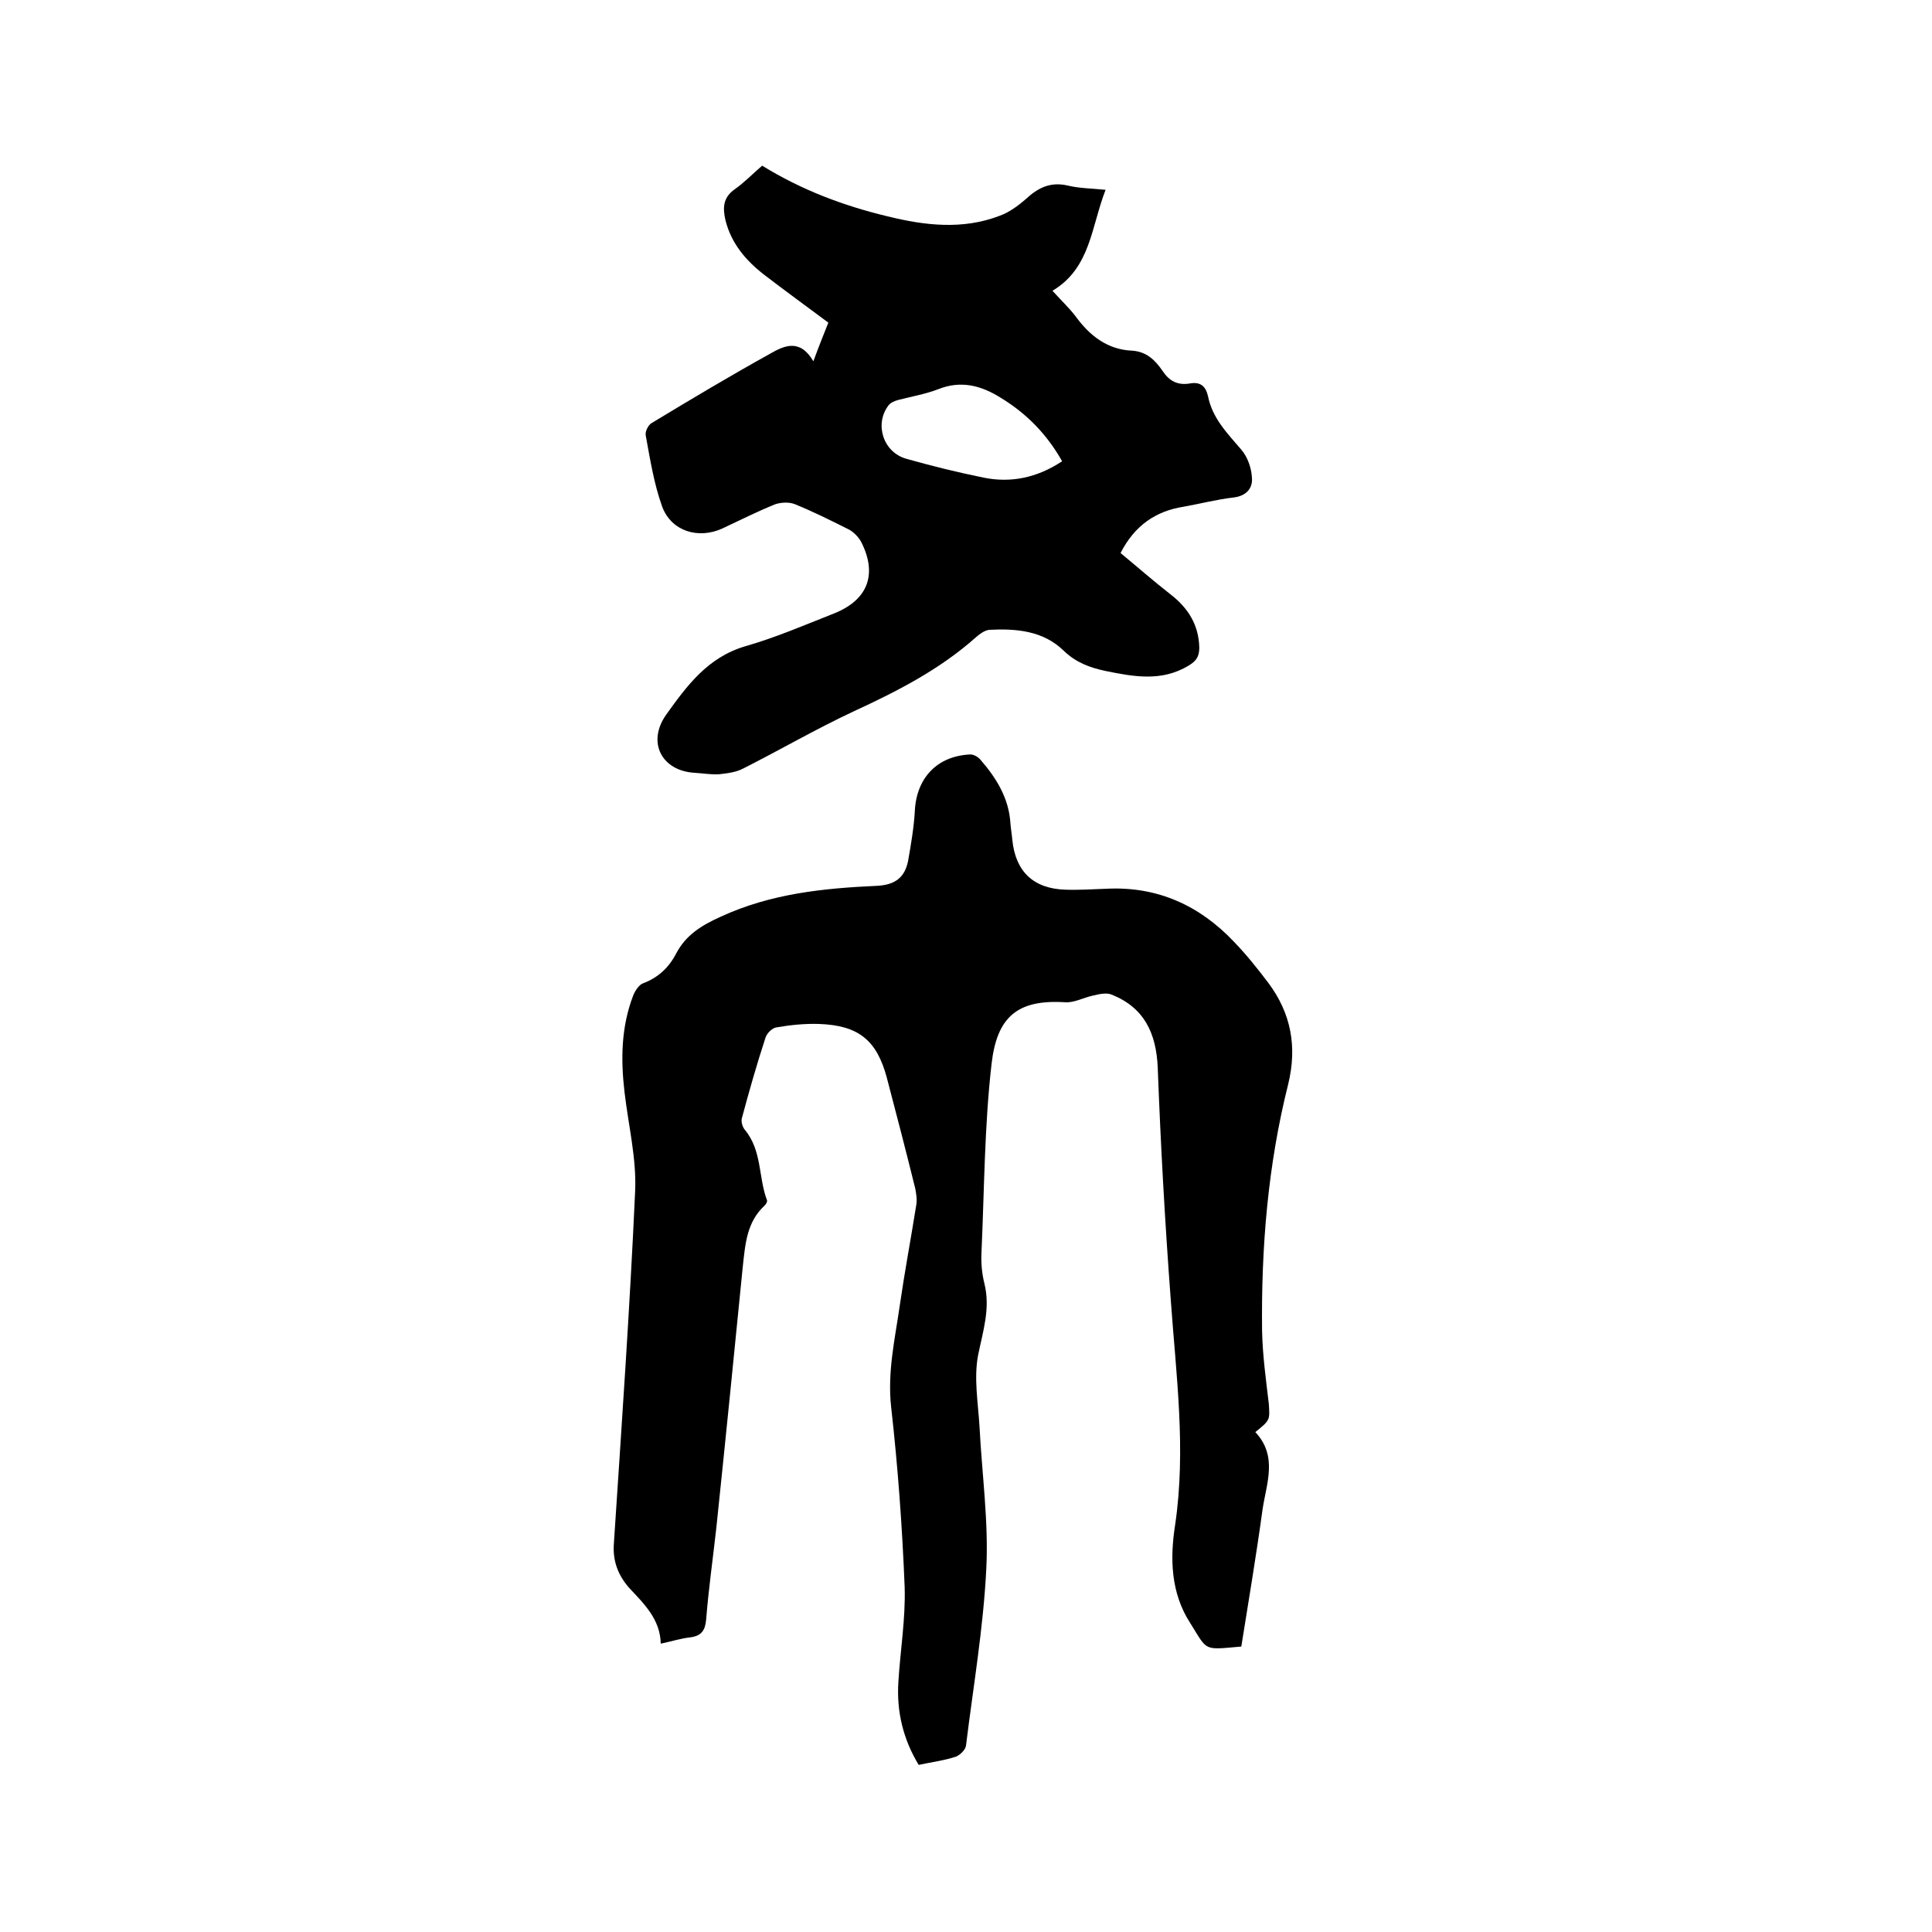
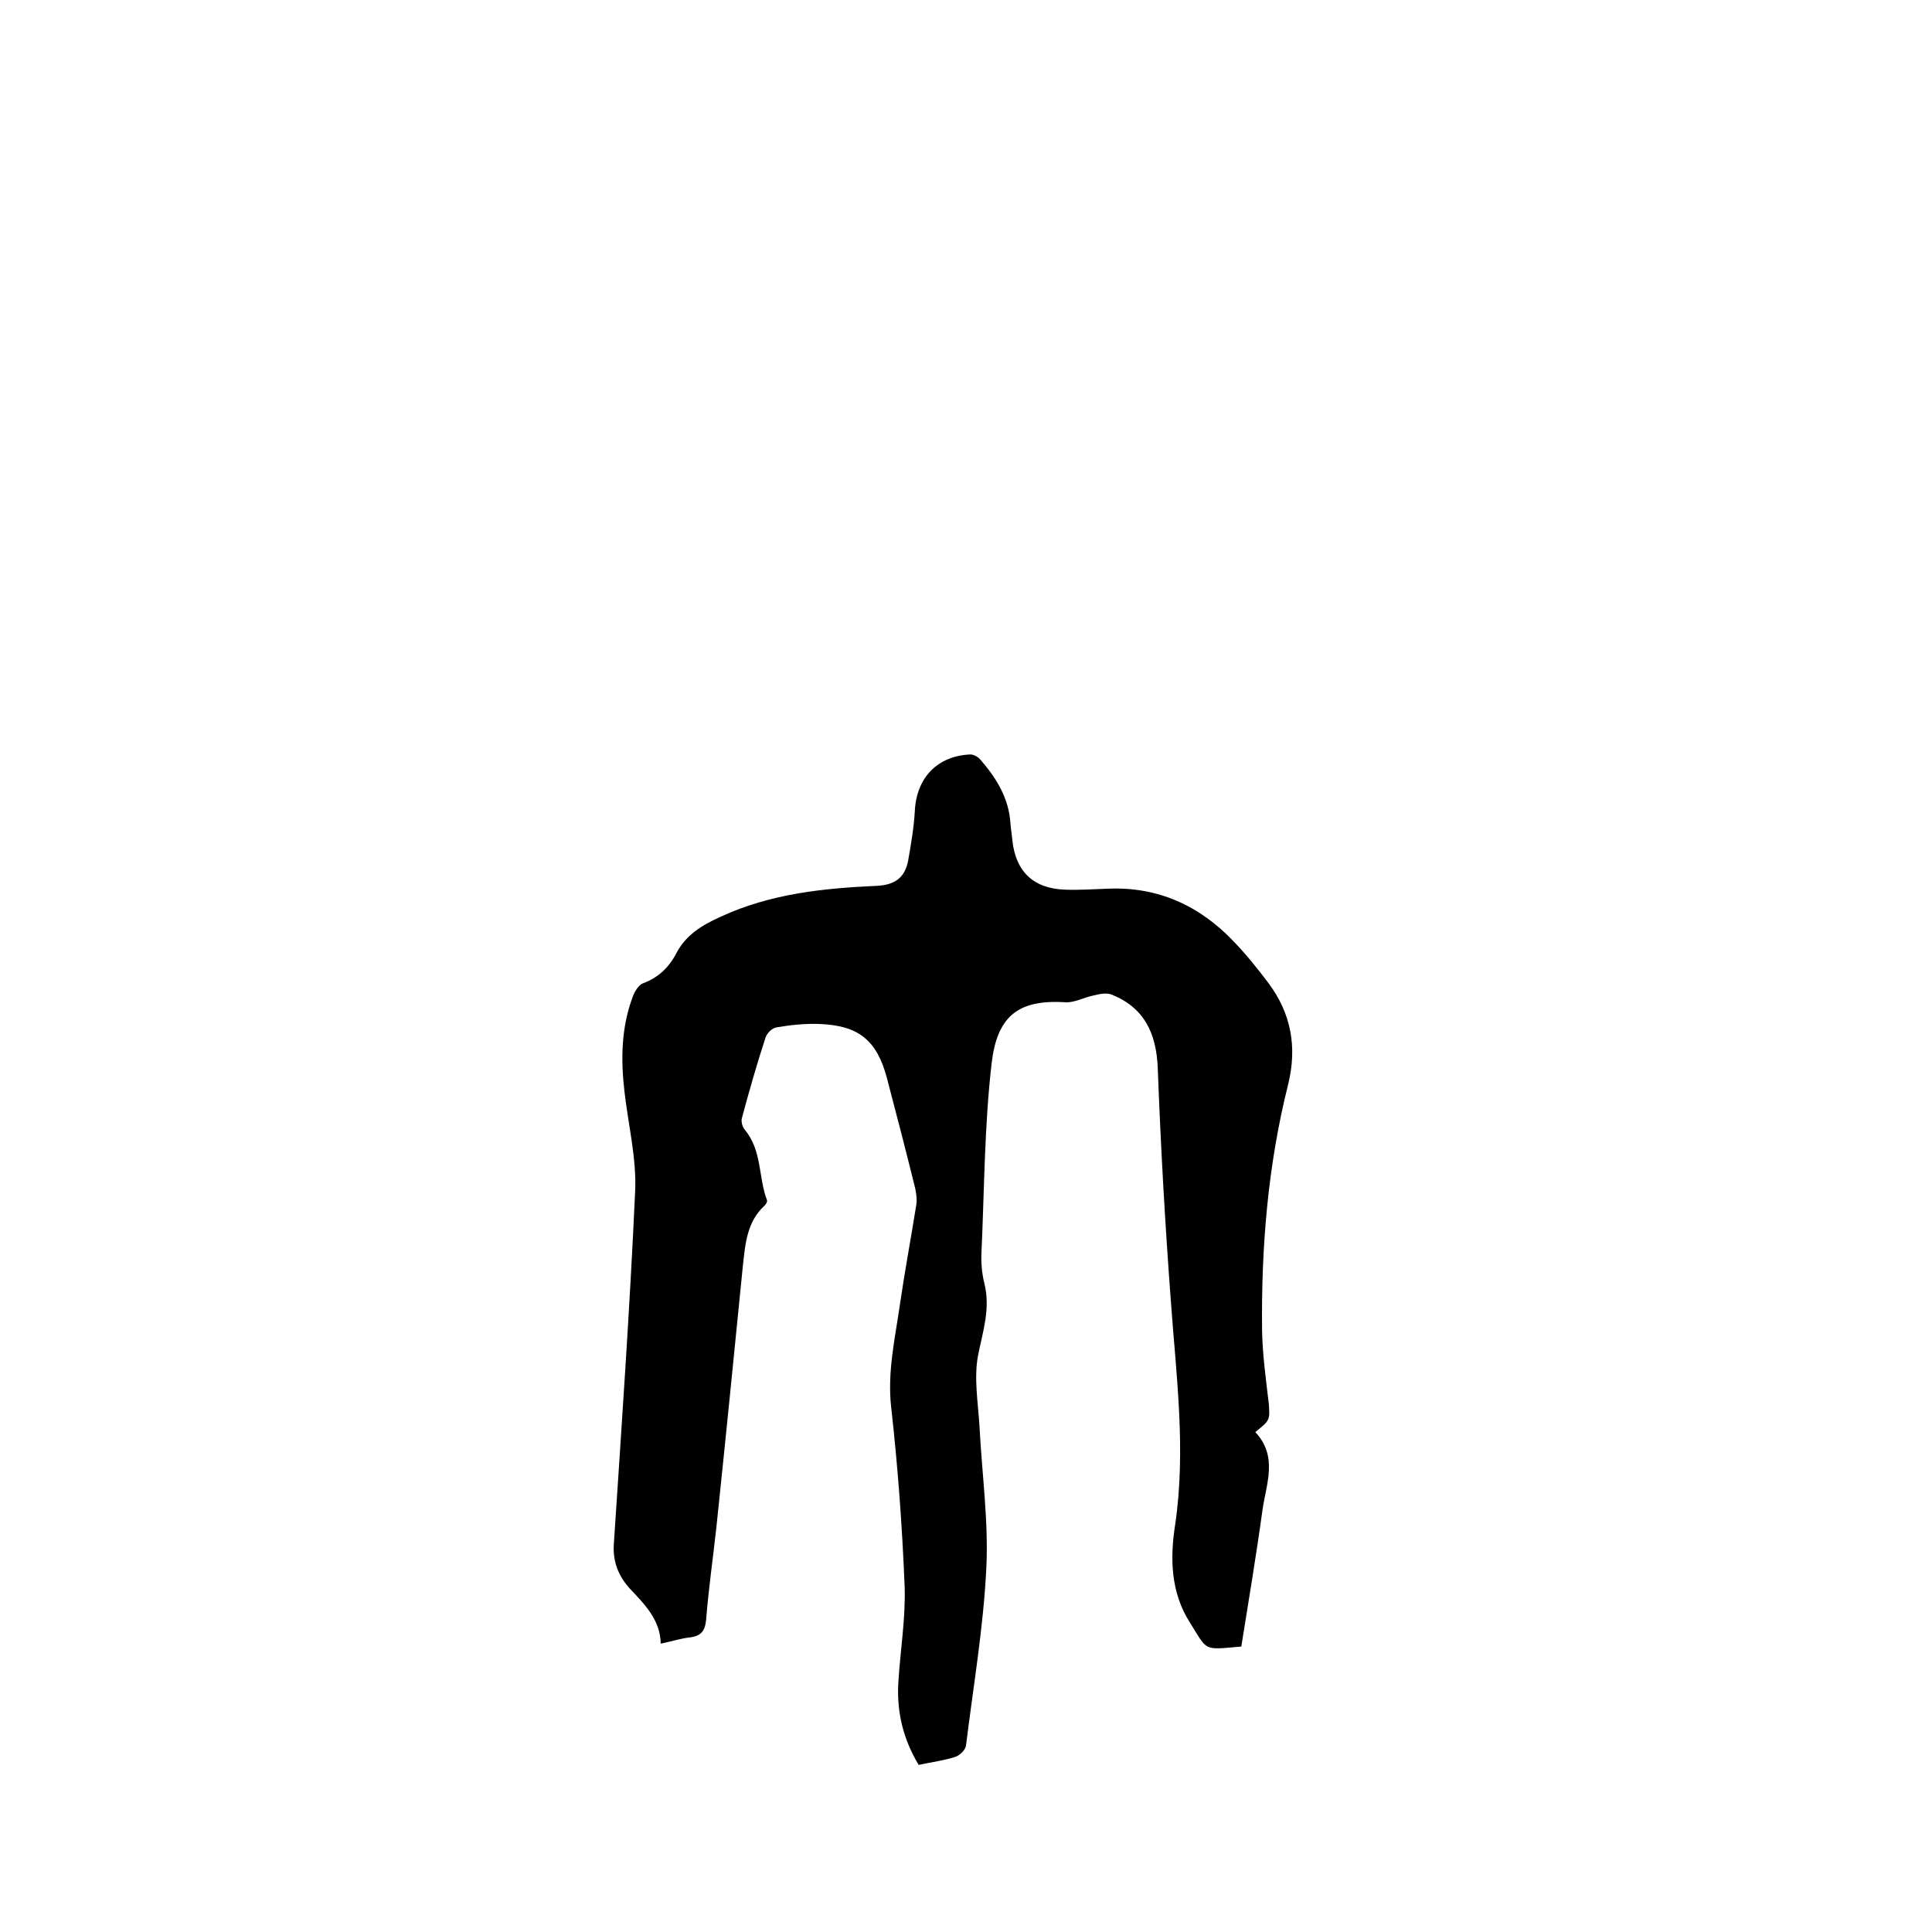
<svg xmlns="http://www.w3.org/2000/svg" enable-background="new 0 0 400 400" viewBox="0 0 400 400">
  <path d="m259.9 296.5c4.7 5 2.3 10.6 1.5 16-1.3 9.5-2.9 19-4.4 28.4-8 .7-6.9 1-10.6-4.9-4-6.2-4.2-13.3-3.1-20.3 2.3-15.6.2-31-.9-46.5-1.2-16-2.1-32.1-2.7-48.1-.3-7.2-2.8-12.5-9.6-15.2-1-.4-2.5-.1-3.7.2-2 .4-4.1 1.6-6 1.4-9.9-.6-14 3.2-15.1 12.7-1.5 13-1.5 26.1-2.1 39.2-.1 2.1.1 4.3.6 6.3 1.3 5.2-.3 9.9-1.3 14.9-.9 4.7 0 9.8.3 14.8.5 9.8 1.9 19.7 1.4 29.4-.6 12.2-2.7 24.4-4.2 36.6-.1.9-1.3 2-2.1 2.3-2.4.8-4.9 1.1-7.7 1.7-3.2-5.3-4.6-11-4.2-17.2.4-6.5 1.5-13.1 1.3-19.6-.5-12.5-1.4-24.9-2.8-37.3-.8-7.3.8-14.1 1.8-21.1 1-6.9 2.3-13.8 3.4-20.7.2-1.1 0-2.3-.2-3.4-1.9-7.7-3.9-15.4-5.9-23-2.1-7.8-5.9-10.8-14-11.1-2.9-.1-5.9.2-8.8.7-.9.1-2 1.2-2.3 2.1-1.8 5.5-3.4 11.1-4.9 16.7-.2.7.1 1.8.6 2.4 3.6 4.3 2.8 9.9 4.6 14.6.1.3-.2.8-.5 1.1-3.7 3.4-4 8-4.5 12.5-1.8 18.1-3.6 36.2-5.5 54.3-.7 6.3-1.6 12.6-2.1 18.9-.2 2.3-1 3.4-3.3 3.7-1.9.2-3.7.8-6.1 1.3-.1-5-3.4-8.2-6.5-11.5-2.3-2.6-3.5-5.6-3.2-9.3 1.6-24.3 3.3-48.6 4.4-72.9.3-6.8-1.4-13.6-2.2-20.5-.8-6.8-.7-13.5 1.8-20 .4-1 1.2-2.2 2-2.5 3.2-1.2 5.4-3.3 6.9-6.2 2-3.8 5.2-5.8 9.2-7.6 10.4-4.8 21.3-5.9 32.4-6.4 3.7-.2 5.7-1.7 6.4-5.1.6-3.4 1.2-6.9 1.4-10.3.3-6.9 4.6-11.5 11.5-11.8.7 0 1.6.5 2.1 1.1 3.3 3.8 5.9 8 6.2 13.2.1 1.2.3 2.3.4 3.5.7 6.5 4.4 10 11 10.2 2.8.1 5.7-.1 8.6-.2 10.5-.5 19.2 3.5 26.3 11 2.6 2.7 4.9 5.6 7.1 8.5 4.7 6.3 6 13.2 4.1 21-4.2 16.7-5.6 33.8-5.4 51 .1 5.1.8 10.1 1.4 15.2.2 3.3.3 3.3-2.8 5.8z" />
-   <path d="m217.9 60.2c2 2.2 3.5 3.6 4.8 5.3 2.9 4 6.6 6.9 11.7 7.1 3 .2 4.8 2 6.3 4.2 1.4 2.1 3.1 3 5.6 2.6 2.2-.4 3.3.5 3.8 2.6.9 4.6 4 7.7 6.9 11.1 1.3 1.5 2.1 3.8 2.2 5.8.2 2.2-1.2 3.8-3.8 4.1-3.5.4-6.9 1.3-10.3 1.9-5.8.9-10.2 3.9-13.1 9.6 3.4 2.8 6.8 5.8 10.4 8.6s5.8 6.3 5.9 11c0 1.9-.7 2.8-2.2 3.7-5.6 3.4-11.4 2.3-17.3 1.1-3.2-.7-6-1.7-8.6-4.2-4.2-4.1-9.8-4.6-15.4-4.3-.9.1-1.9.8-2.7 1.5-7.5 6.7-16.3 11.2-25.4 15.4-7.7 3.6-15.1 7.9-22.8 11.8-1.5.8-3.3 1-5 1.2-1.7.1-3.4-.2-5.1-.3-6.8-.4-9.9-6.3-5.9-12 4.3-6 8.6-11.9 16.4-14.2 6.3-1.8 12.3-4.4 18.4-6.8 7-2.8 9-8.1 5.6-14.8-.6-1.1-1.7-2.2-2.8-2.7-3.6-1.8-7.2-3.6-10.9-5.1-1.2-.5-2.9-.4-4.1 0-3.7 1.5-7.3 3.3-10.9 5-5 2.3-10.6.6-12.5-4.5-1.7-4.7-2.5-9.8-3.4-14.7-.2-.8.5-2.2 1.2-2.6 8.1-4.9 16.3-9.8 24.6-14.4 2.8-1.6 6.1-3.2 8.9 1.6 1.2-3.3 2.2-5.7 3.1-8-4.7-3.5-9.1-6.7-13.4-10-3.7-2.9-6.7-6.4-7.9-11.2-.6-2.6-.5-4.7 1.9-6.4 2-1.4 3.7-3.2 5.7-4.9 8.1 5 16.8 8.3 26 10.5 7.7 1.9 15.5 2.8 23.1-.1 2-.7 3.9-2.1 5.5-3.5 2.5-2.3 5-3.6 8.6-2.8 2.4.6 5 .6 7.9.9-3 7.7-3.1 16.2-11 20.9zm2 35.3c-3.2-5.7-7.5-10-12.8-13.2-4-2.5-8.2-3.6-12.9-1.7-2.6 1-5.5 1.5-8.2 2.2-.8.2-1.7.6-2.1 1.2-2.9 3.9-1 9.7 3.8 11 5.3 1.5 10.6 2.8 16 3.9 5.5 1.1 10.9.1 16.2-3.4z" />
</svg>